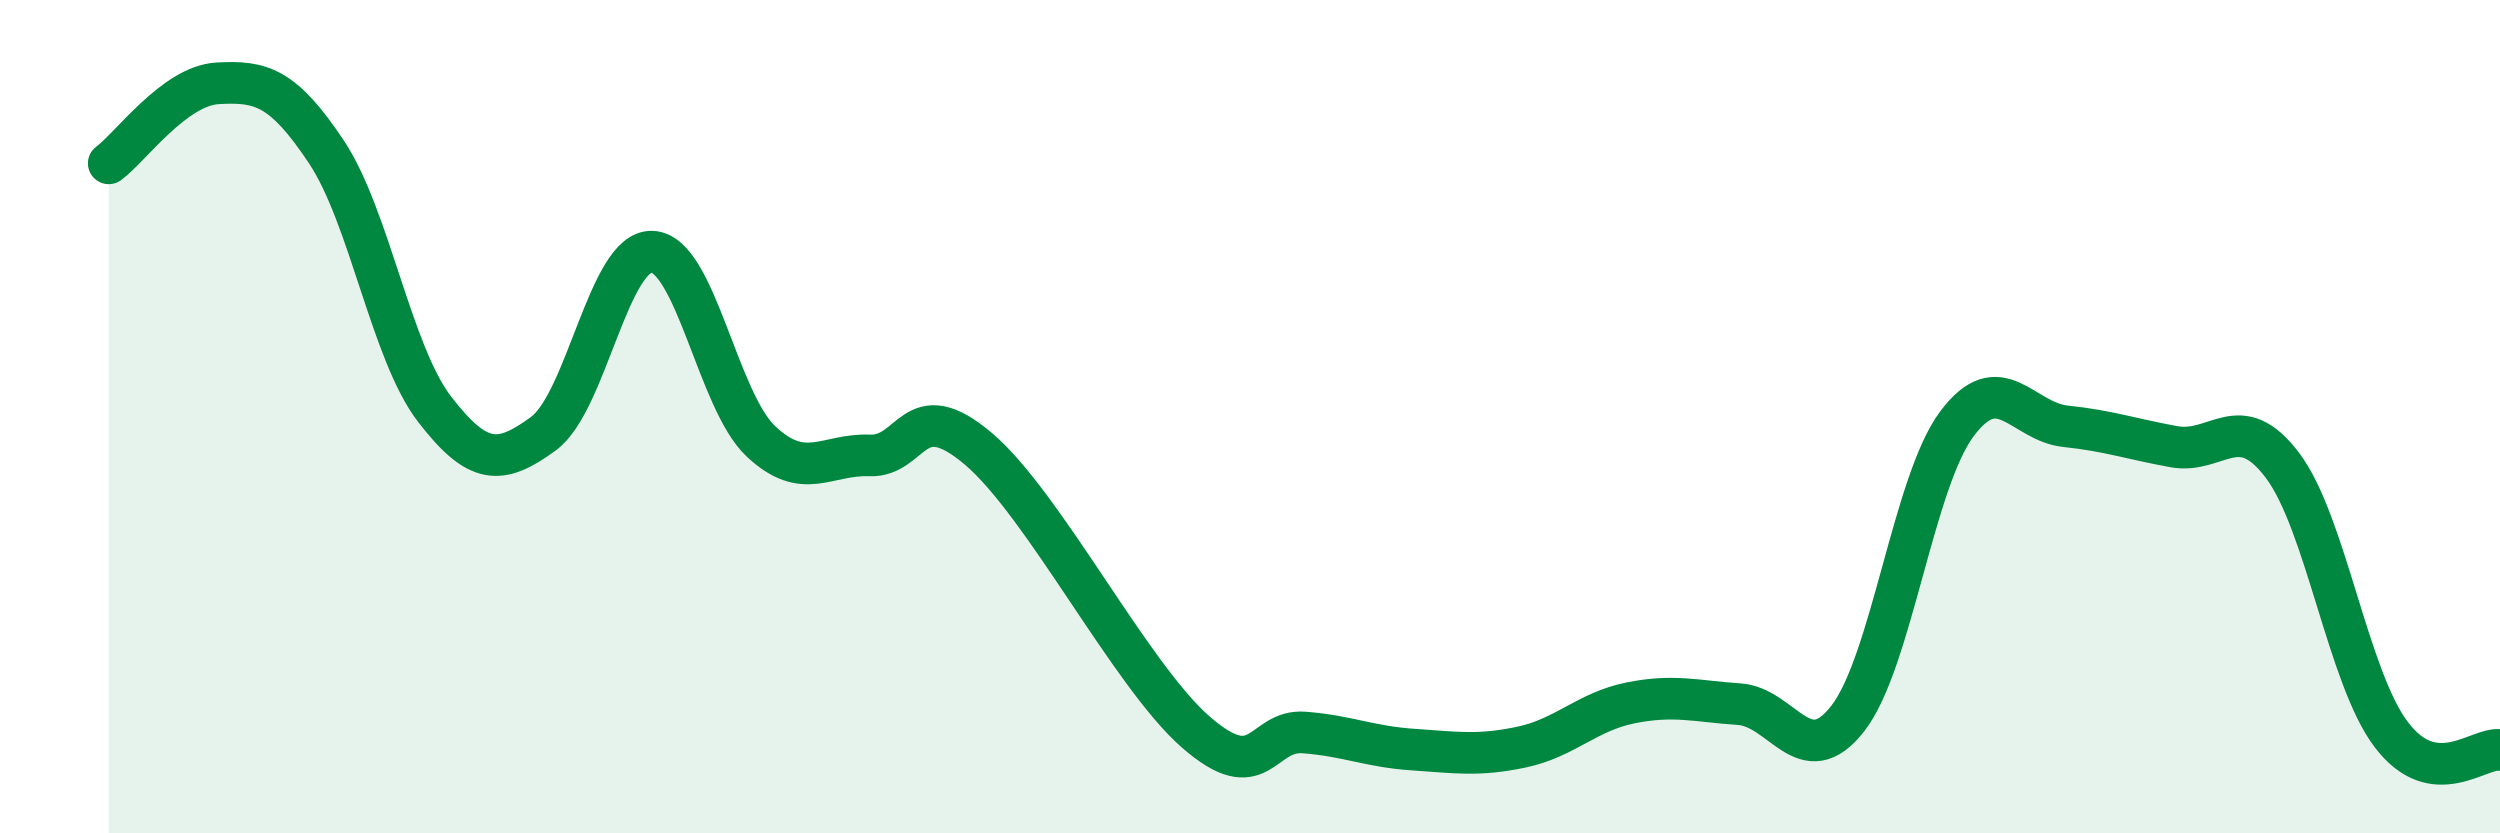
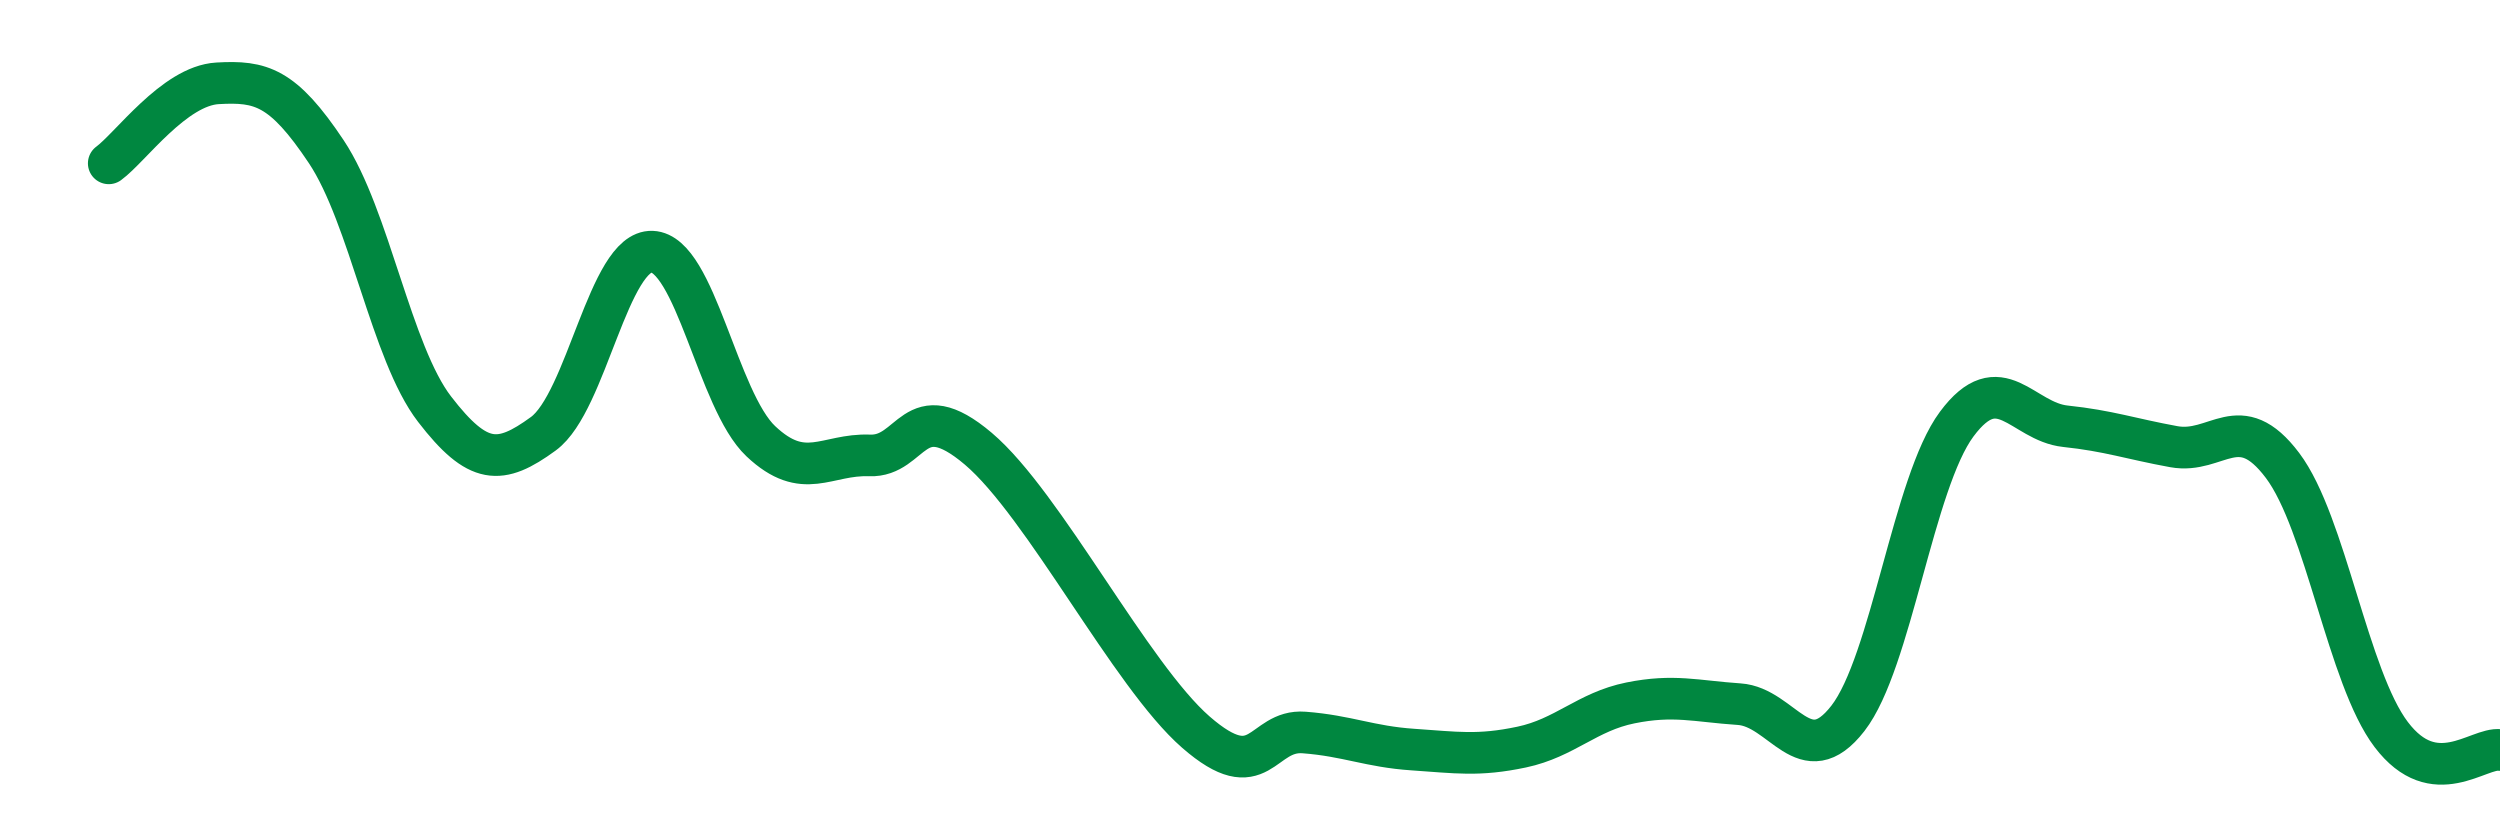
<svg xmlns="http://www.w3.org/2000/svg" width="60" height="20" viewBox="0 0 60 20">
-   <path d="M 2.61,3.92 C 3.13,3.54 4.18,2.06 5.22,2 C 6.26,1.94 6.79,2.08 7.83,3.64 C 8.87,5.2 9.39,8.47 10.43,9.82 C 11.47,11.17 12,11.17 13.04,10.41 C 14.08,9.65 14.61,6 15.65,6.04 C 16.69,6.08 17.22,9.61 18.26,10.59 C 19.3,11.57 19.83,10.89 20.87,10.93 C 21.91,10.97 21.91,9.44 23.48,10.77 C 25.05,12.1 27.14,16.21 28.7,17.57 C 30.26,18.93 30.26,17.5 31.3,17.58 C 32.34,17.66 32.87,17.92 33.91,17.99 C 34.95,18.06 35.48,18.15 36.52,17.93 C 37.56,17.71 38.09,17.08 39.13,16.87 C 40.17,16.66 40.7,16.83 41.74,16.9 C 42.78,16.97 43.31,18.58 44.35,17.24 C 45.39,15.9 45.92,11.58 46.96,10.18 C 48,8.78 48.53,10.12 49.57,10.23 C 50.61,10.34 51.13,10.53 52.17,10.72 C 53.21,10.91 53.74,9.79 54.78,11.17 C 55.82,12.55 56.35,16.26 57.39,17.63 C 58.43,19 59.48,17.93 60,18L60 20L2.61 20Z" fill="#008740" opacity="0.1" stroke-linecap="round" stroke-linejoin="round" />
  <path d="M 2.61,3.92 C 3.13,3.54 4.18,2.06 5.22,2 C 6.26,1.94 6.79,2.08 7.83,3.64 C 8.87,5.2 9.39,8.47 10.43,9.82 C 11.47,11.17 12,11.17 13.04,10.41 C 14.08,9.65 14.61,6 15.65,6.04 C 16.69,6.08 17.22,9.61 18.26,10.59 C 19.3,11.57 19.83,10.89 20.87,10.93 C 21.91,10.97 21.91,9.44 23.48,10.77 C 25.05,12.1 27.14,16.21 28.7,17.57 C 30.26,18.93 30.26,17.5 31.3,17.58 C 32.34,17.66 32.87,17.92 33.91,17.99 C 34.95,18.06 35.48,18.15 36.52,17.93 C 37.56,17.71 38.09,17.08 39.13,16.87 C 40.17,16.66 40.7,16.83 41.74,16.9 C 42.78,16.97 43.31,18.58 44.35,17.24 C 45.39,15.9 45.92,11.58 46.96,10.18 C 48,8.78 48.53,10.12 49.57,10.23 C 50.61,10.34 51.13,10.53 52.17,10.72 C 53.21,10.91 53.74,9.79 54.78,11.17 C 55.82,12.55 56.35,16.26 57.39,17.63 C 58.43,19 59.48,17.93 60,18" stroke="#008740" stroke-width="1" fill="none" stroke-linecap="round" stroke-linejoin="round" />
</svg>